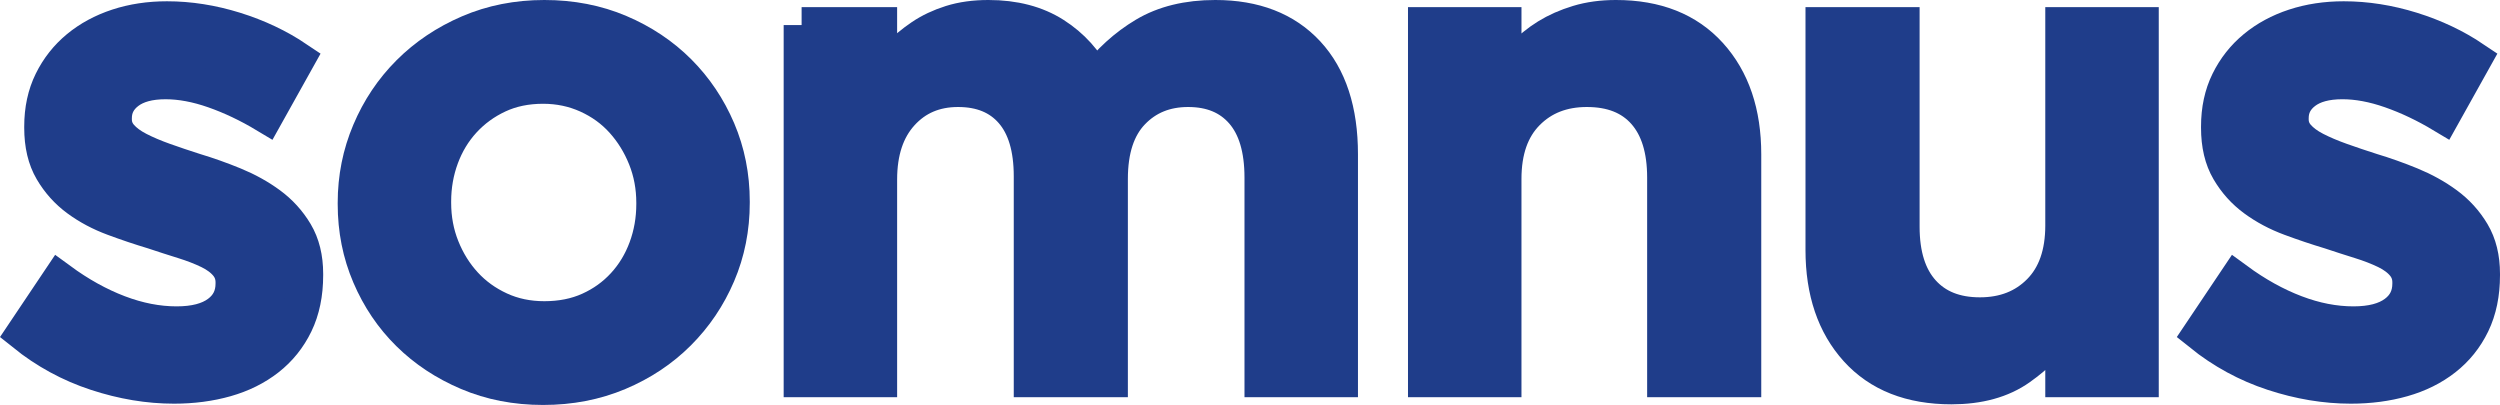
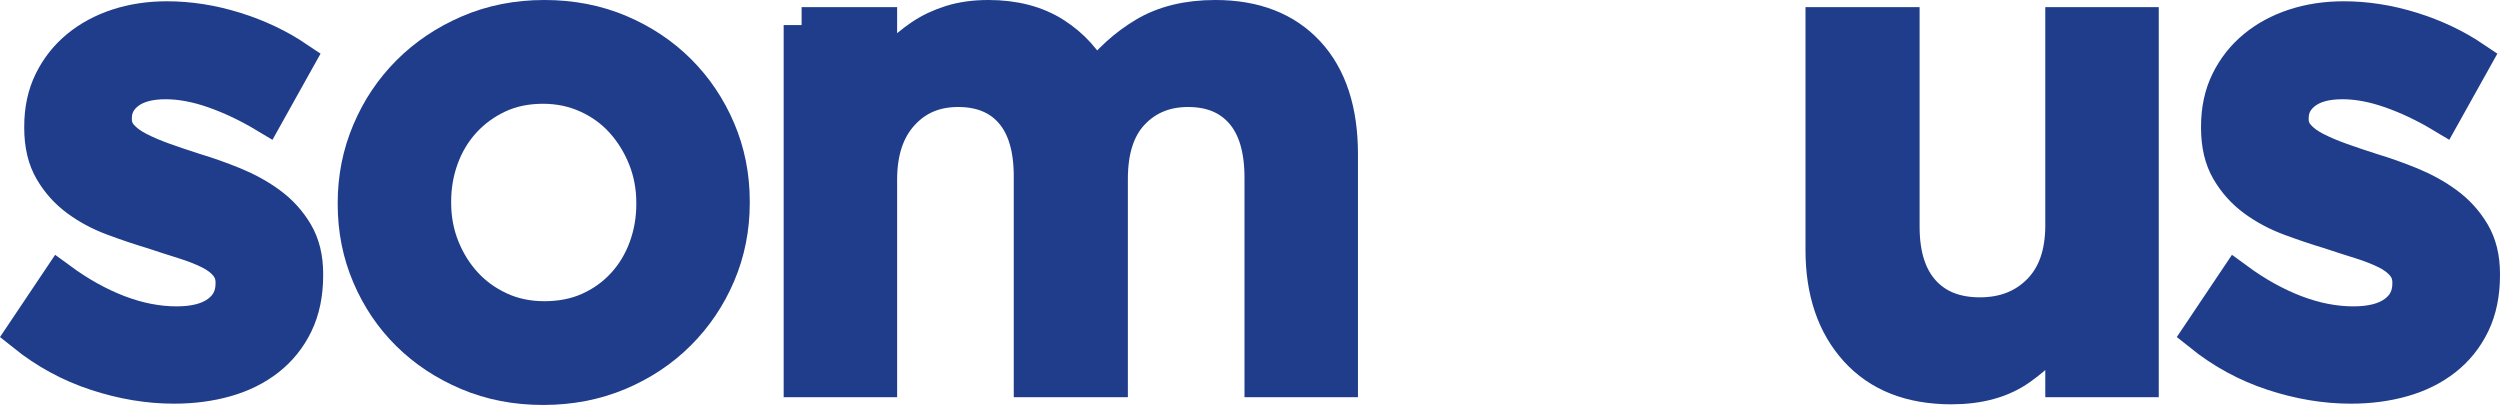
<svg xmlns="http://www.w3.org/2000/svg" version="1.1" id="Somnus" x="0px" y="0px" width="278.496px" height="45.111px" viewBox="0 0 278.496 45.111" style="enable-background:new 0 0 278.496 45.111;" xml:space="preserve">
  <g>
    <path style="fill:#1F3D8A;stroke:#1F3D8A;stroke-width:4;stroke-miterlimit:10;" d="M19.387,42.969c-2.833,0-5.713-0.48-8.64-1.441   c-2.928-0.959-5.616-2.422-8.064-4.391l3.96-5.904c2.16,1.584,4.344,2.797,6.552,3.636c2.208,0.841,4.367,1.26,6.48,1.26   c2.016,0,3.576-0.407,4.68-1.224c1.104-0.816,1.656-1.92,1.656-3.313v-0.144c0-0.768-0.241-1.44-0.72-2.017   c-0.48-0.576-1.141-1.067-1.98-1.476c-0.84-0.407-1.8-0.78-2.88-1.116c-1.08-0.335-2.196-0.695-3.348-1.08   c-1.44-0.432-2.905-0.924-4.392-1.476c-1.488-0.551-2.82-1.26-3.996-2.124c-1.177-0.864-2.136-1.932-2.88-3.204   c-0.745-1.271-1.116-2.844-1.116-4.716v-0.144c0-1.872,0.36-3.54,1.08-5.004c0.72-1.464,1.704-2.711,2.952-3.744   c1.248-1.032,2.711-1.824,4.392-2.376c1.68-0.551,3.503-0.828,5.472-0.828c2.495,0,5.015,0.396,7.56,1.188   c2.544,0.792,4.848,1.884,6.912,3.276L29.61,12.8c-1.92-1.152-3.841-2.063-5.76-2.736c-1.92-0.671-3.72-1.008-5.4-1.008   c-1.825,0-3.24,0.385-4.248,1.152c-1.008,0.769-1.512,1.753-1.512,2.952v0.144c0,0.72,0.24,1.356,0.72,1.908   c0.479,0.553,1.14,1.044,1.98,1.476c0.839,0.432,1.8,0.84,2.88,1.224c1.08,0.385,2.22,0.769,3.42,1.152   c1.44,0.432,2.891,0.948,4.356,1.548c1.464,0.601,2.783,1.332,3.96,2.196c1.176,0.864,2.135,1.92,2.88,3.168   c0.744,1.248,1.116,2.76,1.116,4.535v0.145c0,2.064-0.372,3.864-1.116,5.4c-0.745,1.536-1.776,2.82-3.096,3.852   c-1.321,1.033-2.869,1.8-4.644,2.304C23.37,42.716,21.45,42.969,19.387,42.969z" />
    <path style="fill:#1F3D8A;stroke:#1F3D8A;stroke-width:4;stroke-miterlimit:10;" d="M60.499,43.111   c-3.024,0-5.809-0.539-8.352-1.619c-2.545-1.08-4.741-2.531-6.588-4.355c-1.849-1.824-3.301-3.972-4.356-6.445   c-1.057-2.471-1.584-5.123-1.584-7.956v-0.144c0-2.784,0.527-5.424,1.584-7.92c1.055-2.495,2.52-4.68,4.392-6.552   c1.872-1.872,4.092-3.359,6.66-4.464C54.822,2.552,57.619,2,60.643,2s5.807,0.54,8.352,1.62c2.543,1.08,4.739,2.545,6.588,4.392   c1.847,1.848,3.3,4.008,4.356,6.48c1.055,2.473,1.584,5.124,1.584,7.956v0.144c0,2.833-0.529,5.484-1.584,7.956   c-1.056,2.474-2.52,4.644-4.392,6.517c-1.872,1.871-4.093,3.348-6.66,4.428C66.318,42.572,63.522,43.111,60.499,43.111z    M60.643,35.553c1.872,0,3.552-0.336,5.04-1.009c1.487-0.671,2.772-1.595,3.852-2.772c1.08-1.176,1.908-2.543,2.484-4.104   c0.576-1.559,0.864-3.204,0.864-4.932v-0.144c0-1.775-0.313-3.444-0.936-5.004c-0.624-1.559-1.476-2.939-2.556-4.14   c-1.08-1.199-2.389-2.148-3.924-2.844C63.93,9.909,62.274,9.56,60.499,9.56c-1.872,0-3.553,0.349-5.04,1.044   c-1.488,0.696-2.772,1.632-3.852,2.808c-1.08,1.177-1.908,2.545-2.484,4.104c-0.576,1.561-0.864,3.204-0.864,4.932v0.144   c0,1.776,0.312,3.445,0.936,5.003c0.624,1.561,1.476,2.929,2.556,4.104c1.08,1.177,2.376,2.112,3.888,2.808   C57.15,35.205,58.818,35.553,60.643,35.553z" />
    <path style="fill:#1F3D8A;stroke:#1F3D8A;stroke-width:4;stroke-miterlimit:10;" d="M89.298,2.792h8.64v6.12   c0.623-0.911,1.332-1.775,2.124-2.592c0.792-0.815,1.667-1.548,2.628-2.196c0.959-0.648,2.052-1.163,3.276-1.548   C107.19,2.192,108.569,2,110.106,2c2.88,0,5.315,0.637,7.308,1.908c1.991,1.272,3.516,2.964,4.572,5.076   c1.584-2.111,3.444-3.803,5.58-5.076C129.701,2.637,132.306,2,135.378,2c4.367,0,7.776,1.321,10.224,3.96   c2.448,2.641,3.673,6.384,3.673,11.232v25.056h-8.641V19.784c0-3.215-0.732-5.664-2.195-7.344c-1.465-1.68-3.493-2.52-6.084-2.52   c-2.545,0-4.633,0.853-6.264,2.556c-1.632,1.705-2.448,4.188-2.448,7.452v22.32h-8.712V19.64c0-3.168-0.72-5.58-2.16-7.236   c-1.44-1.656-3.456-2.484-6.048-2.484c-2.592,0-4.705,0.9-6.336,2.7c-1.633,1.8-2.448,4.26-2.448,7.38v22.248h-8.64V2.792z" />
-     <path style="fill:#1F3D8A;stroke:#1F3D8A;stroke-width:4;stroke-miterlimit:10;" d="M158.849,2.792h8.641v6.192   c0.623-0.911,1.343-1.8,2.159-2.664c0.816-0.864,1.729-1.607,2.736-2.232c1.008-0.623,2.147-1.127,3.42-1.512   C177.076,2.192,178.48,2,180.017,2c4.464,0,7.943,1.38,10.44,4.14c2.495,2.761,3.744,6.444,3.744,11.052v25.056h-8.712V19.784   c0-3.168-0.757-5.604-2.269-7.308c-1.512-1.703-3.661-2.556-6.444-2.556c-2.735,0-4.968,0.876-6.695,2.628   c-1.729,1.753-2.592,4.212-2.592,7.38v22.32h-8.641V2.792z" />
    <path style="fill:#1F3D8A;stroke:#1F3D8A;stroke-width:4;stroke-miterlimit:10;" d="M217.385,43.04   c-4.512,0-8.017-1.38-10.512-4.14c-2.496-2.76-3.744-6.444-3.744-11.053V2.792h8.712v22.464c0,3.168,0.768,5.605,2.304,7.309   c1.536,1.704,3.673,2.556,6.408,2.556c2.736,0,4.968-0.876,6.696-2.628c1.728-1.752,2.592-4.212,2.592-7.381V2.792h8.641v39.456   h-8.641v-6.191c-1.296,1.871-2.929,3.504-4.896,4.896C222.977,42.344,220.456,43.04,217.385,43.04z" />
    <path style="fill:#1F3D8A;stroke:#1F3D8A;stroke-width:4;stroke-miterlimit:10;" d="M261.88,42.969c-2.832,0-5.713-0.48-8.64-1.441   c-2.929-0.959-5.616-2.422-8.064-4.391l3.96-5.904c2.16,1.584,4.344,2.797,6.553,3.636c2.207,0.841,4.367,1.26,6.479,1.26   c2.017,0,3.575-0.407,4.681-1.224c1.104-0.816,1.655-1.92,1.655-3.313v-0.144c0-0.768-0.24-1.44-0.72-2.017   c-0.48-0.576-1.141-1.067-1.98-1.476c-0.84-0.407-1.8-0.78-2.88-1.116c-1.08-0.335-2.195-0.695-3.348-1.08   c-1.44-0.432-2.904-0.924-4.392-1.476c-1.489-0.551-2.82-1.26-3.996-2.124c-1.177-0.864-2.137-1.932-2.88-3.204   c-0.745-1.271-1.116-2.844-1.116-4.716v-0.144c0-1.872,0.359-3.54,1.08-5.004c0.72-1.464,1.703-2.711,2.952-3.744   c1.247-1.032,2.711-1.824,4.392-2.376c1.68-0.551,3.503-0.828,5.472-0.828c2.495,0,5.016,0.396,7.561,1.188   c2.543,0.792,4.848,1.884,6.912,3.276l-3.456,6.192c-1.921-1.152-3.841-2.063-5.761-2.736c-1.92-0.671-3.72-1.008-5.399-1.008   c-1.825,0-3.24,0.385-4.248,1.152c-1.008,0.769-1.512,1.753-1.512,2.952v0.144c0,0.72,0.239,1.356,0.72,1.908   c0.479,0.553,1.14,1.044,1.979,1.476s1.801,0.84,2.881,1.224c1.079,0.385,2.219,0.769,3.42,1.152   c1.439,0.432,2.891,0.948,4.355,1.548c1.464,0.601,2.783,1.332,3.96,2.196c1.176,0.864,2.136,1.92,2.88,3.168   s1.116,2.76,1.116,4.535v0.145c0,2.064-0.372,3.864-1.116,5.4s-1.776,2.82-3.096,3.852c-1.32,1.033-2.869,1.8-4.644,2.304   C265.864,42.716,263.943,42.969,261.88,42.969z" />
  </g>
</svg>